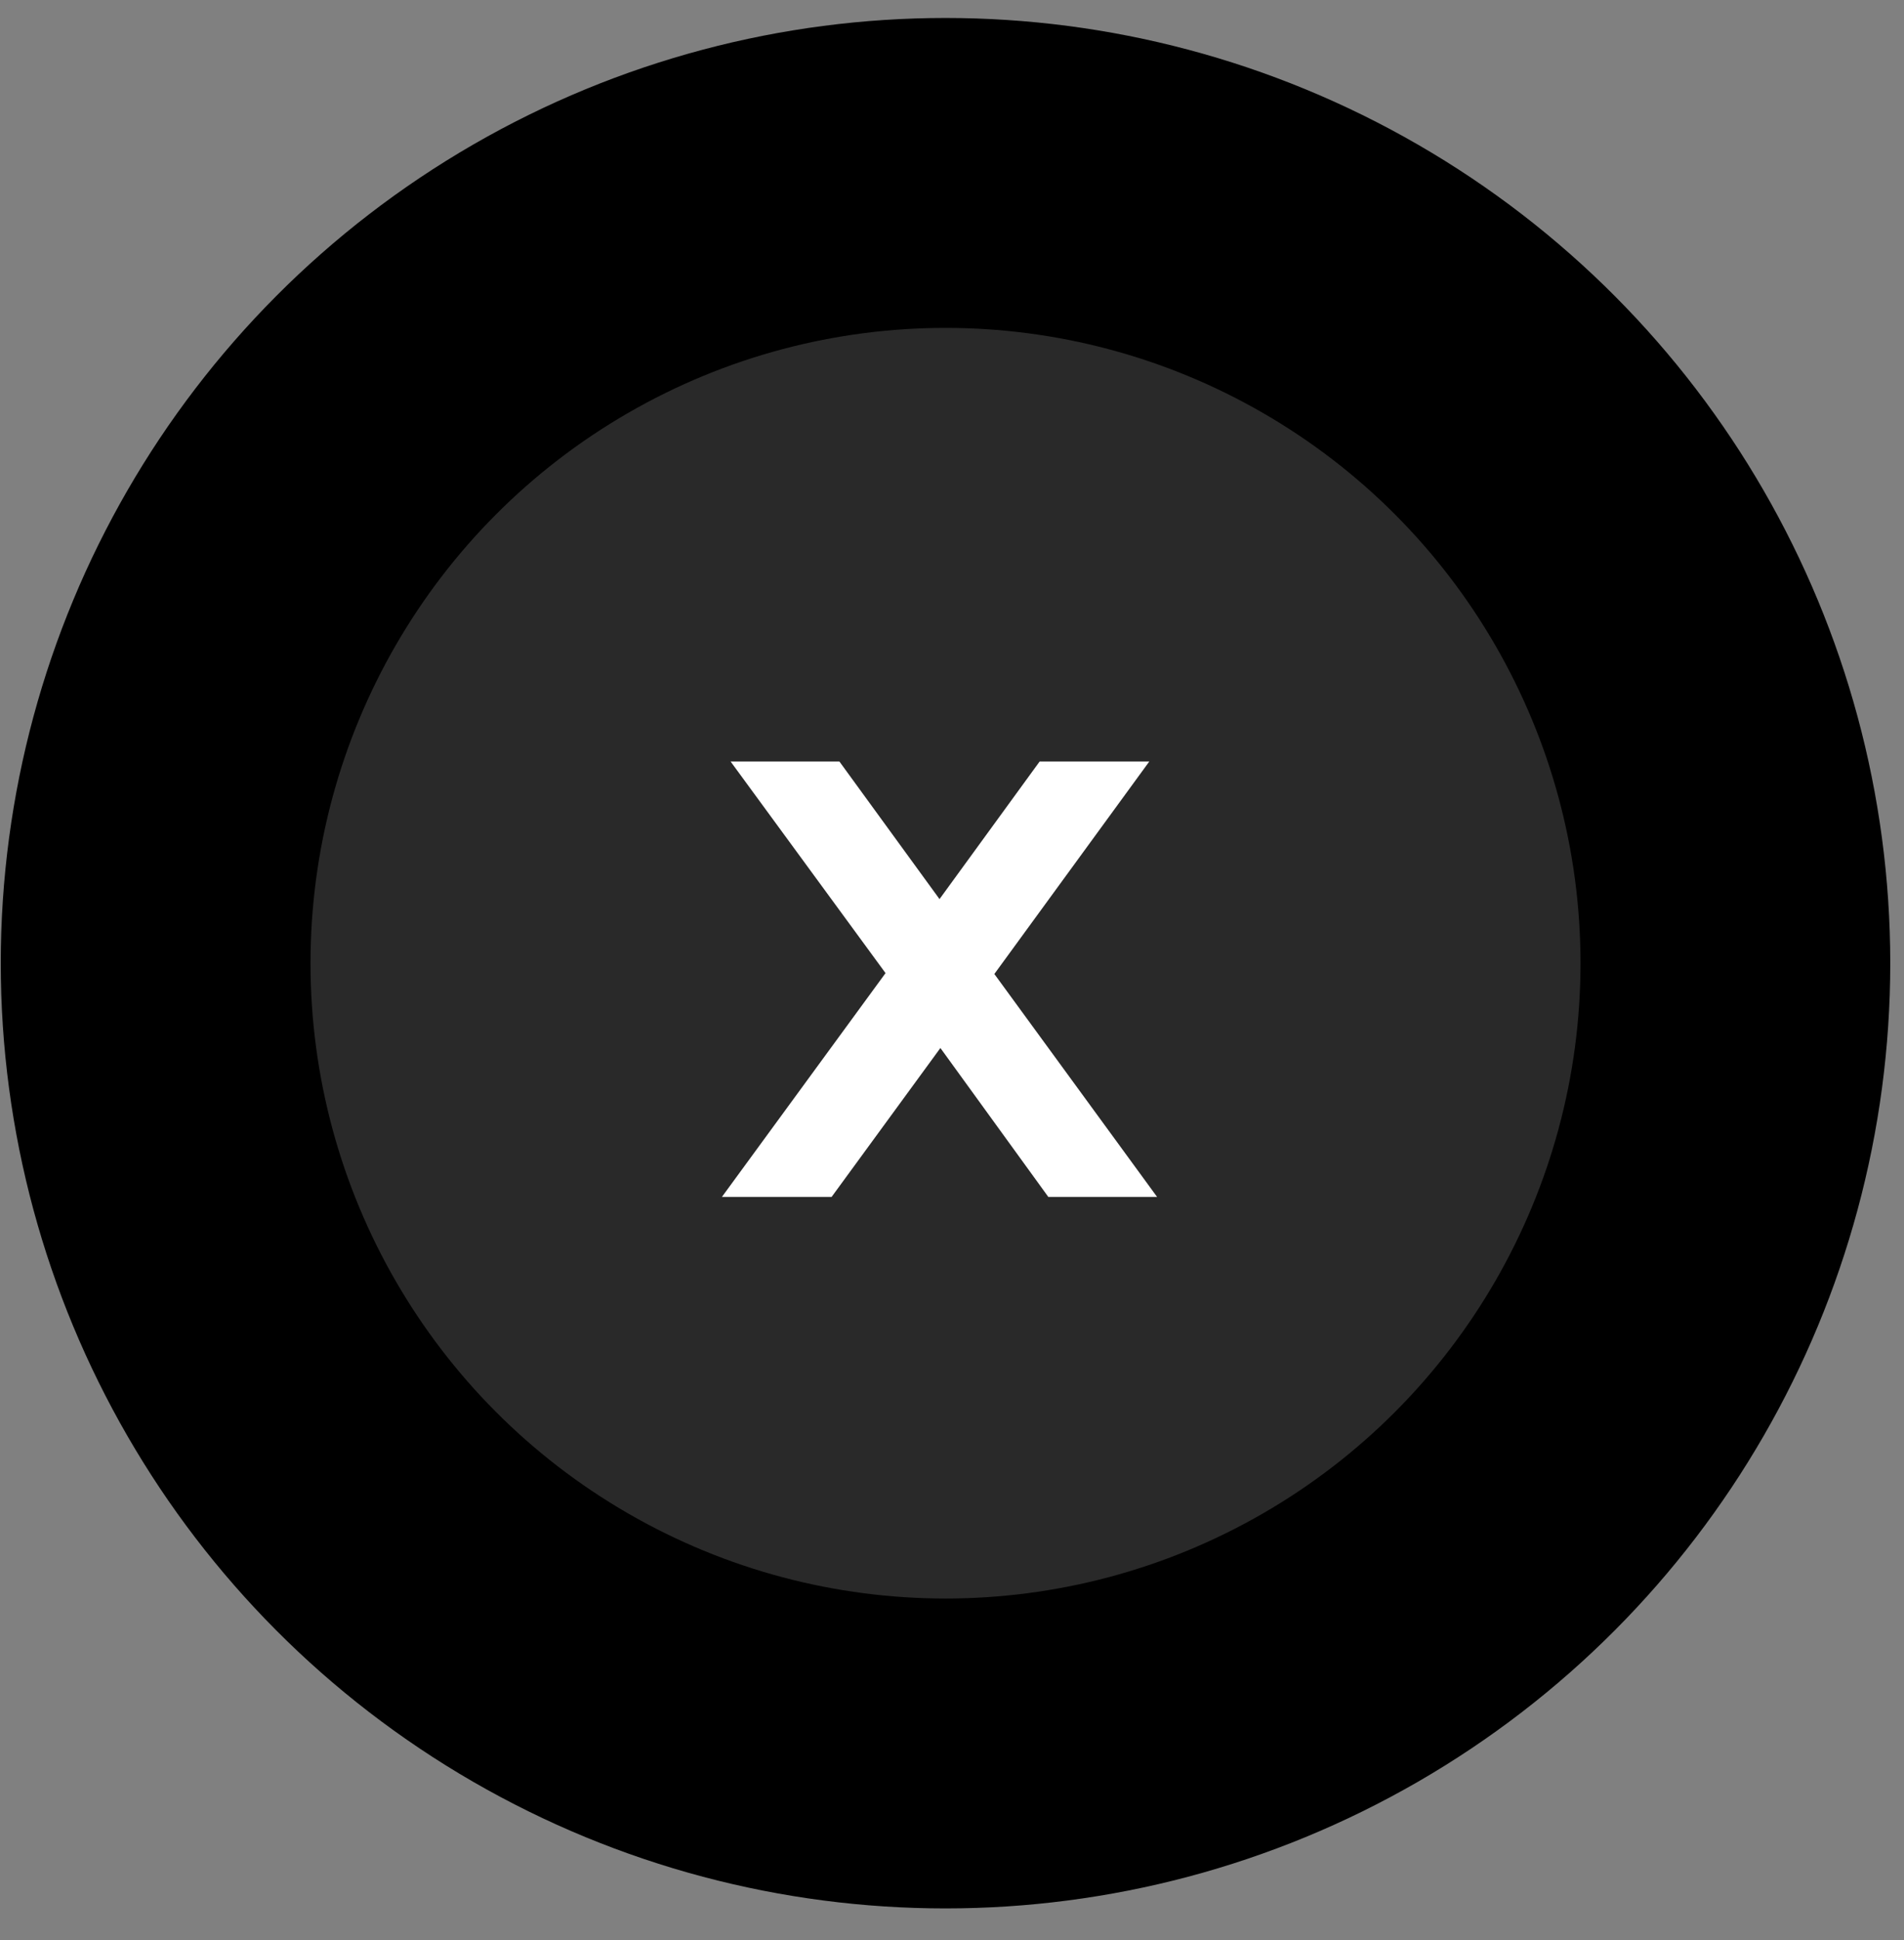
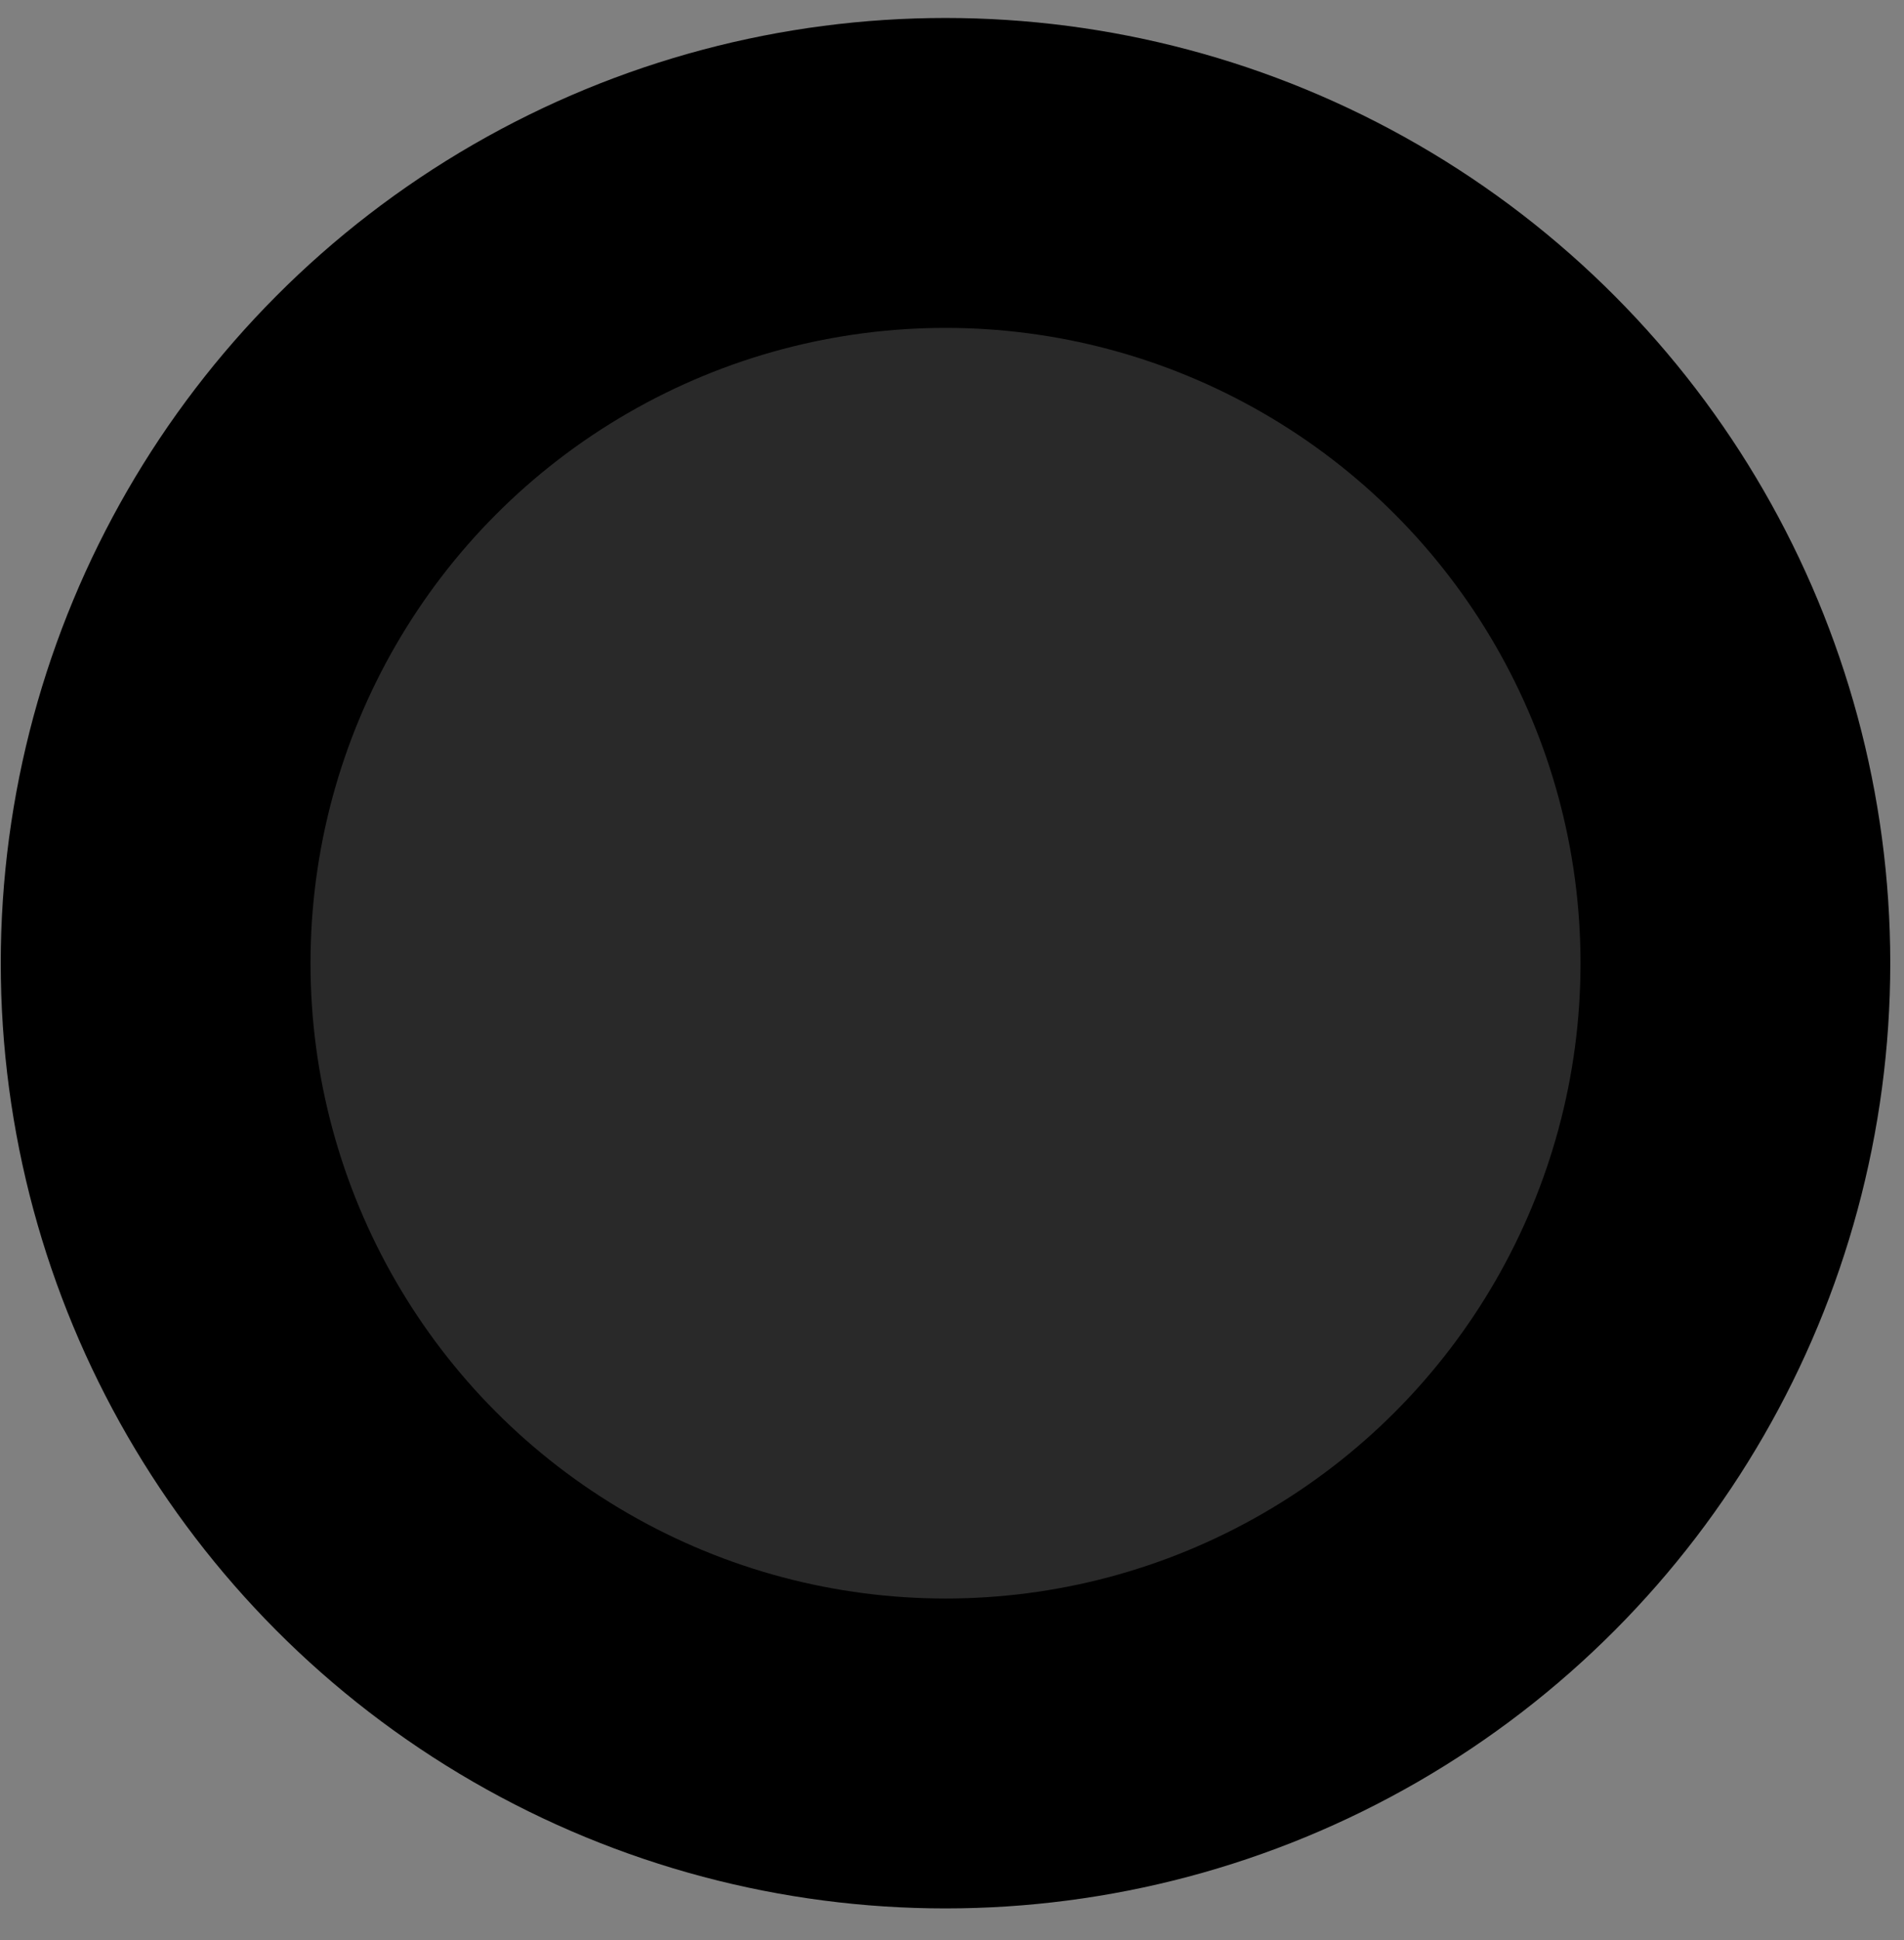
<svg xmlns="http://www.w3.org/2000/svg" width="54" height="55" viewBox="0 0 54 55" fill="none">
  <rect x="0" y="0" width="54" height="55" fill="#808080" stroke="none" />
  <circle cx="26.816" cy="27.304" r="22.402" fill="#292929" stroke="black" stroke-width="8.785" />
-   <path d="M28.201 27.61L32.817 33.93H29.732L26.671 29.708L23.585 33.93H20.474L25.115 27.585L20.721 21.587H23.807L26.646 25.487L29.485 21.587H32.595L28.201 27.61Z" fill="white" />
</svg>